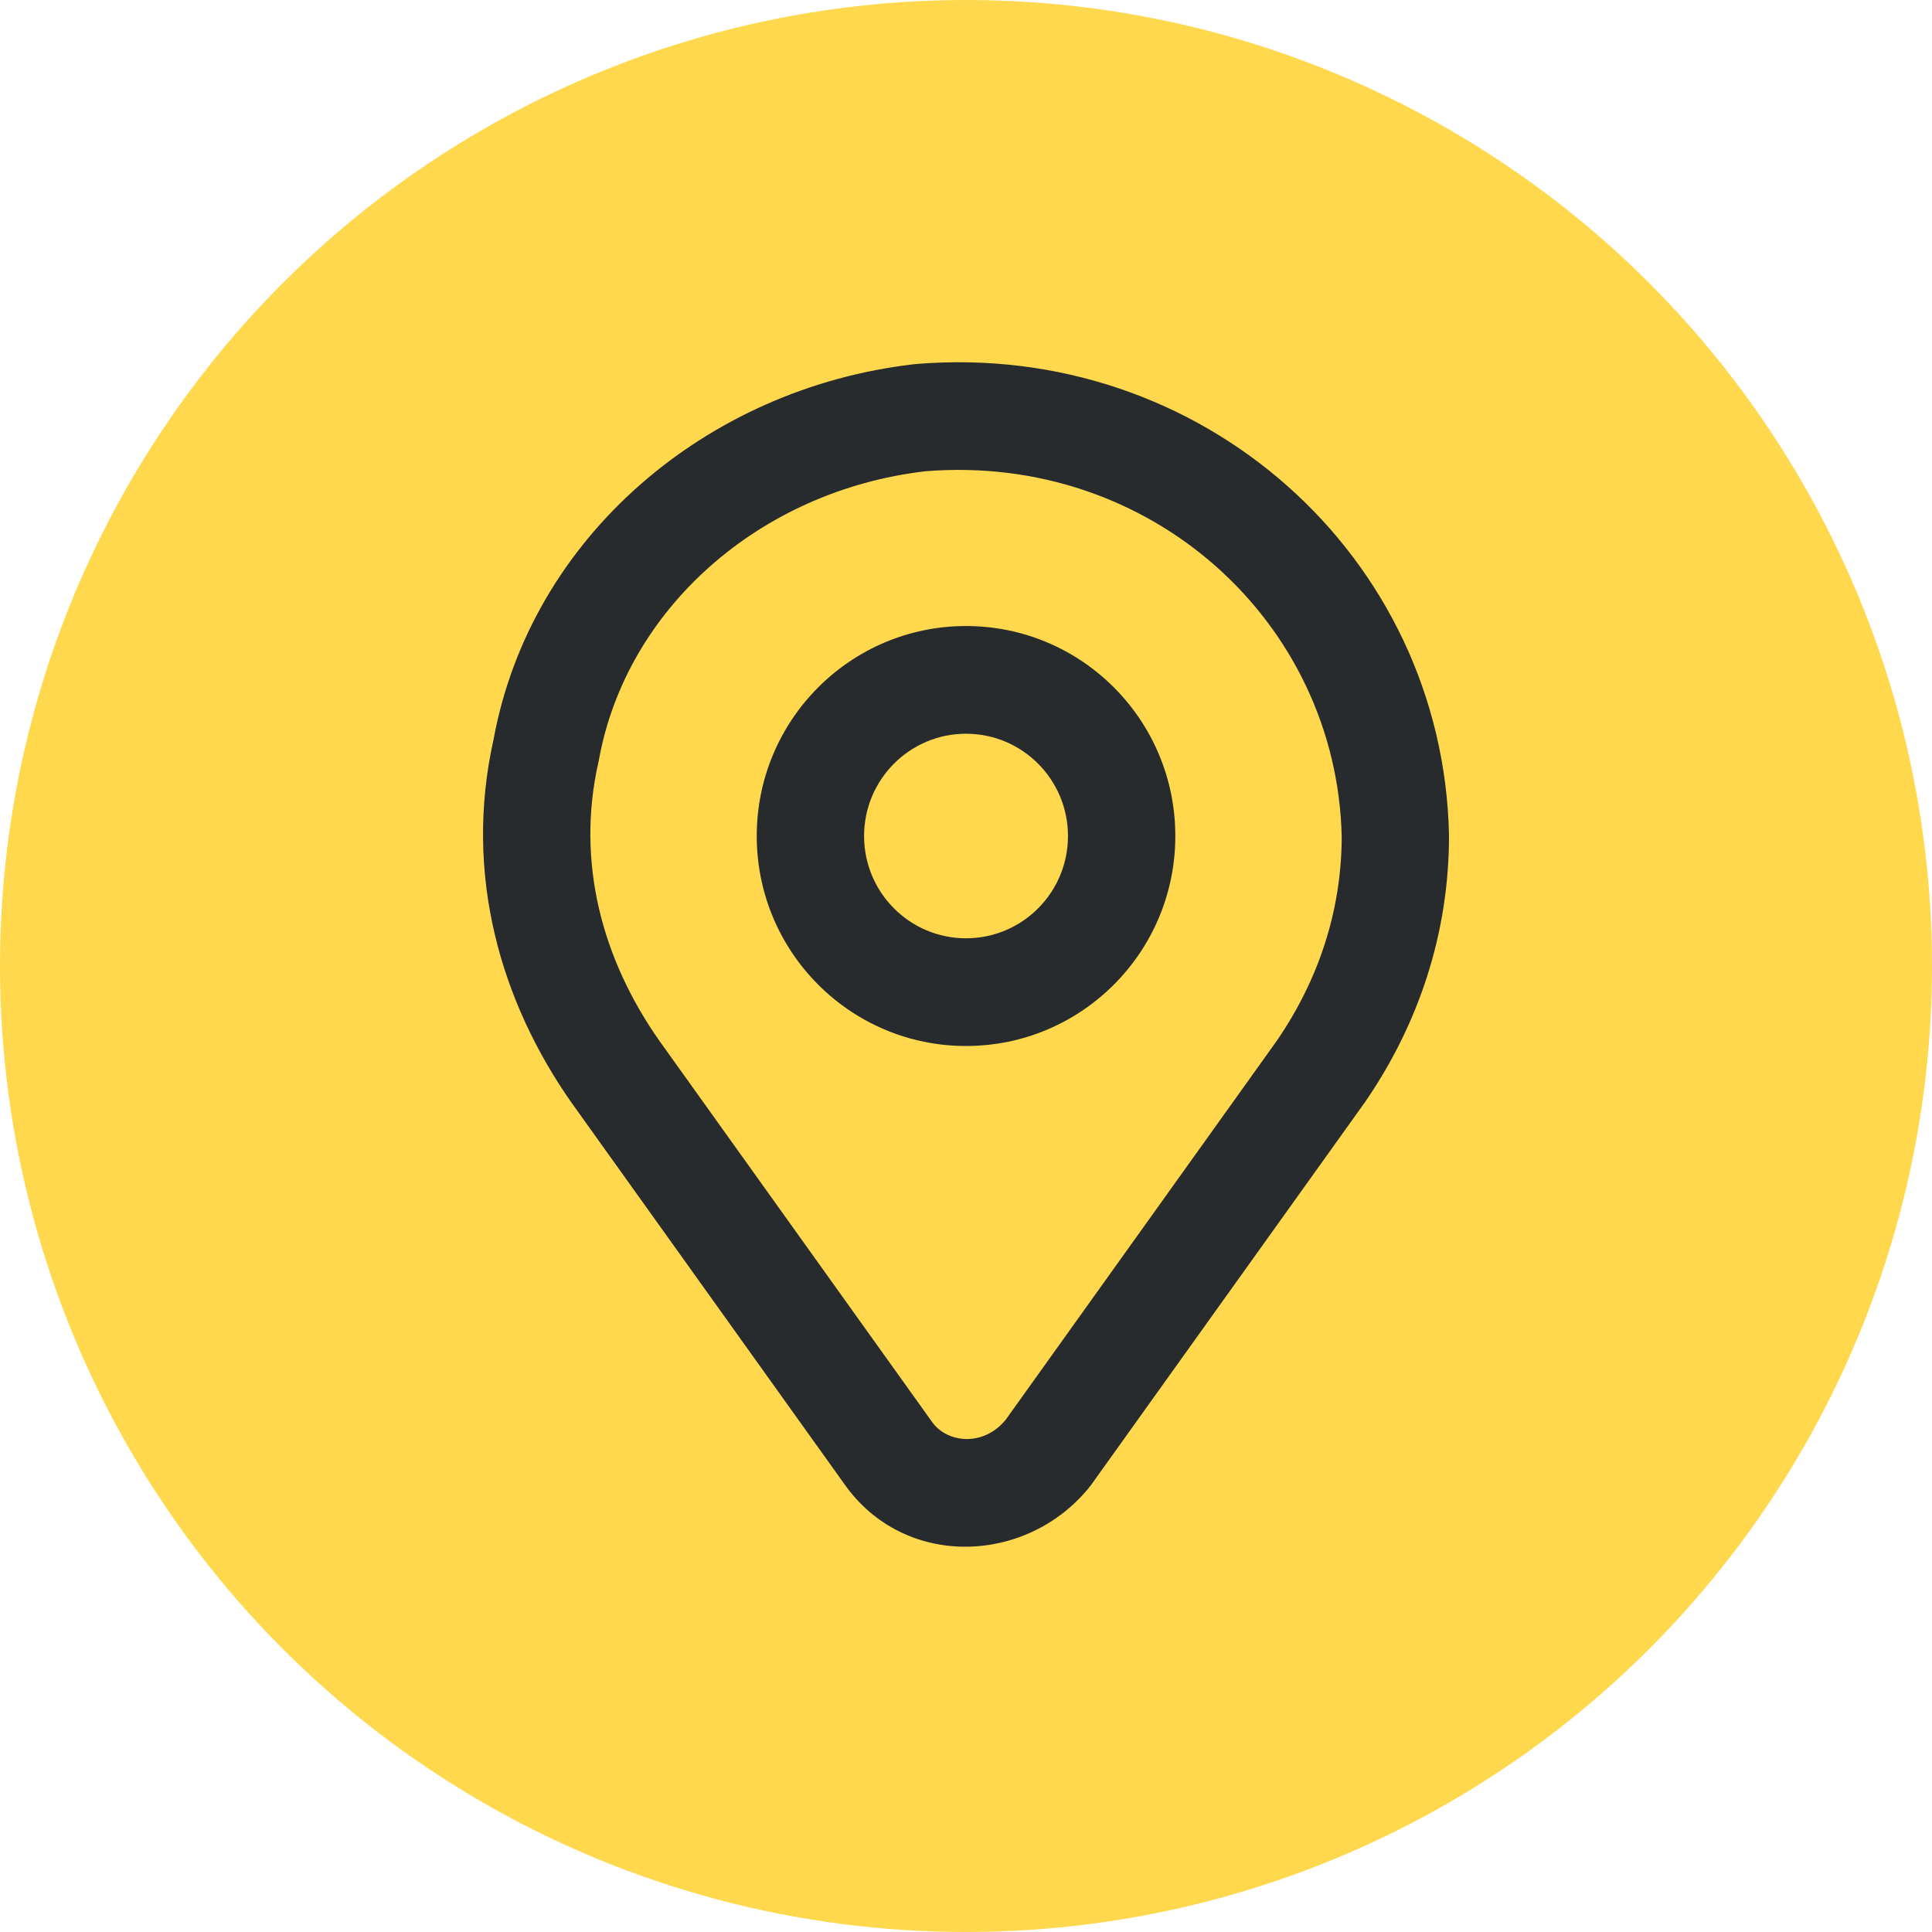
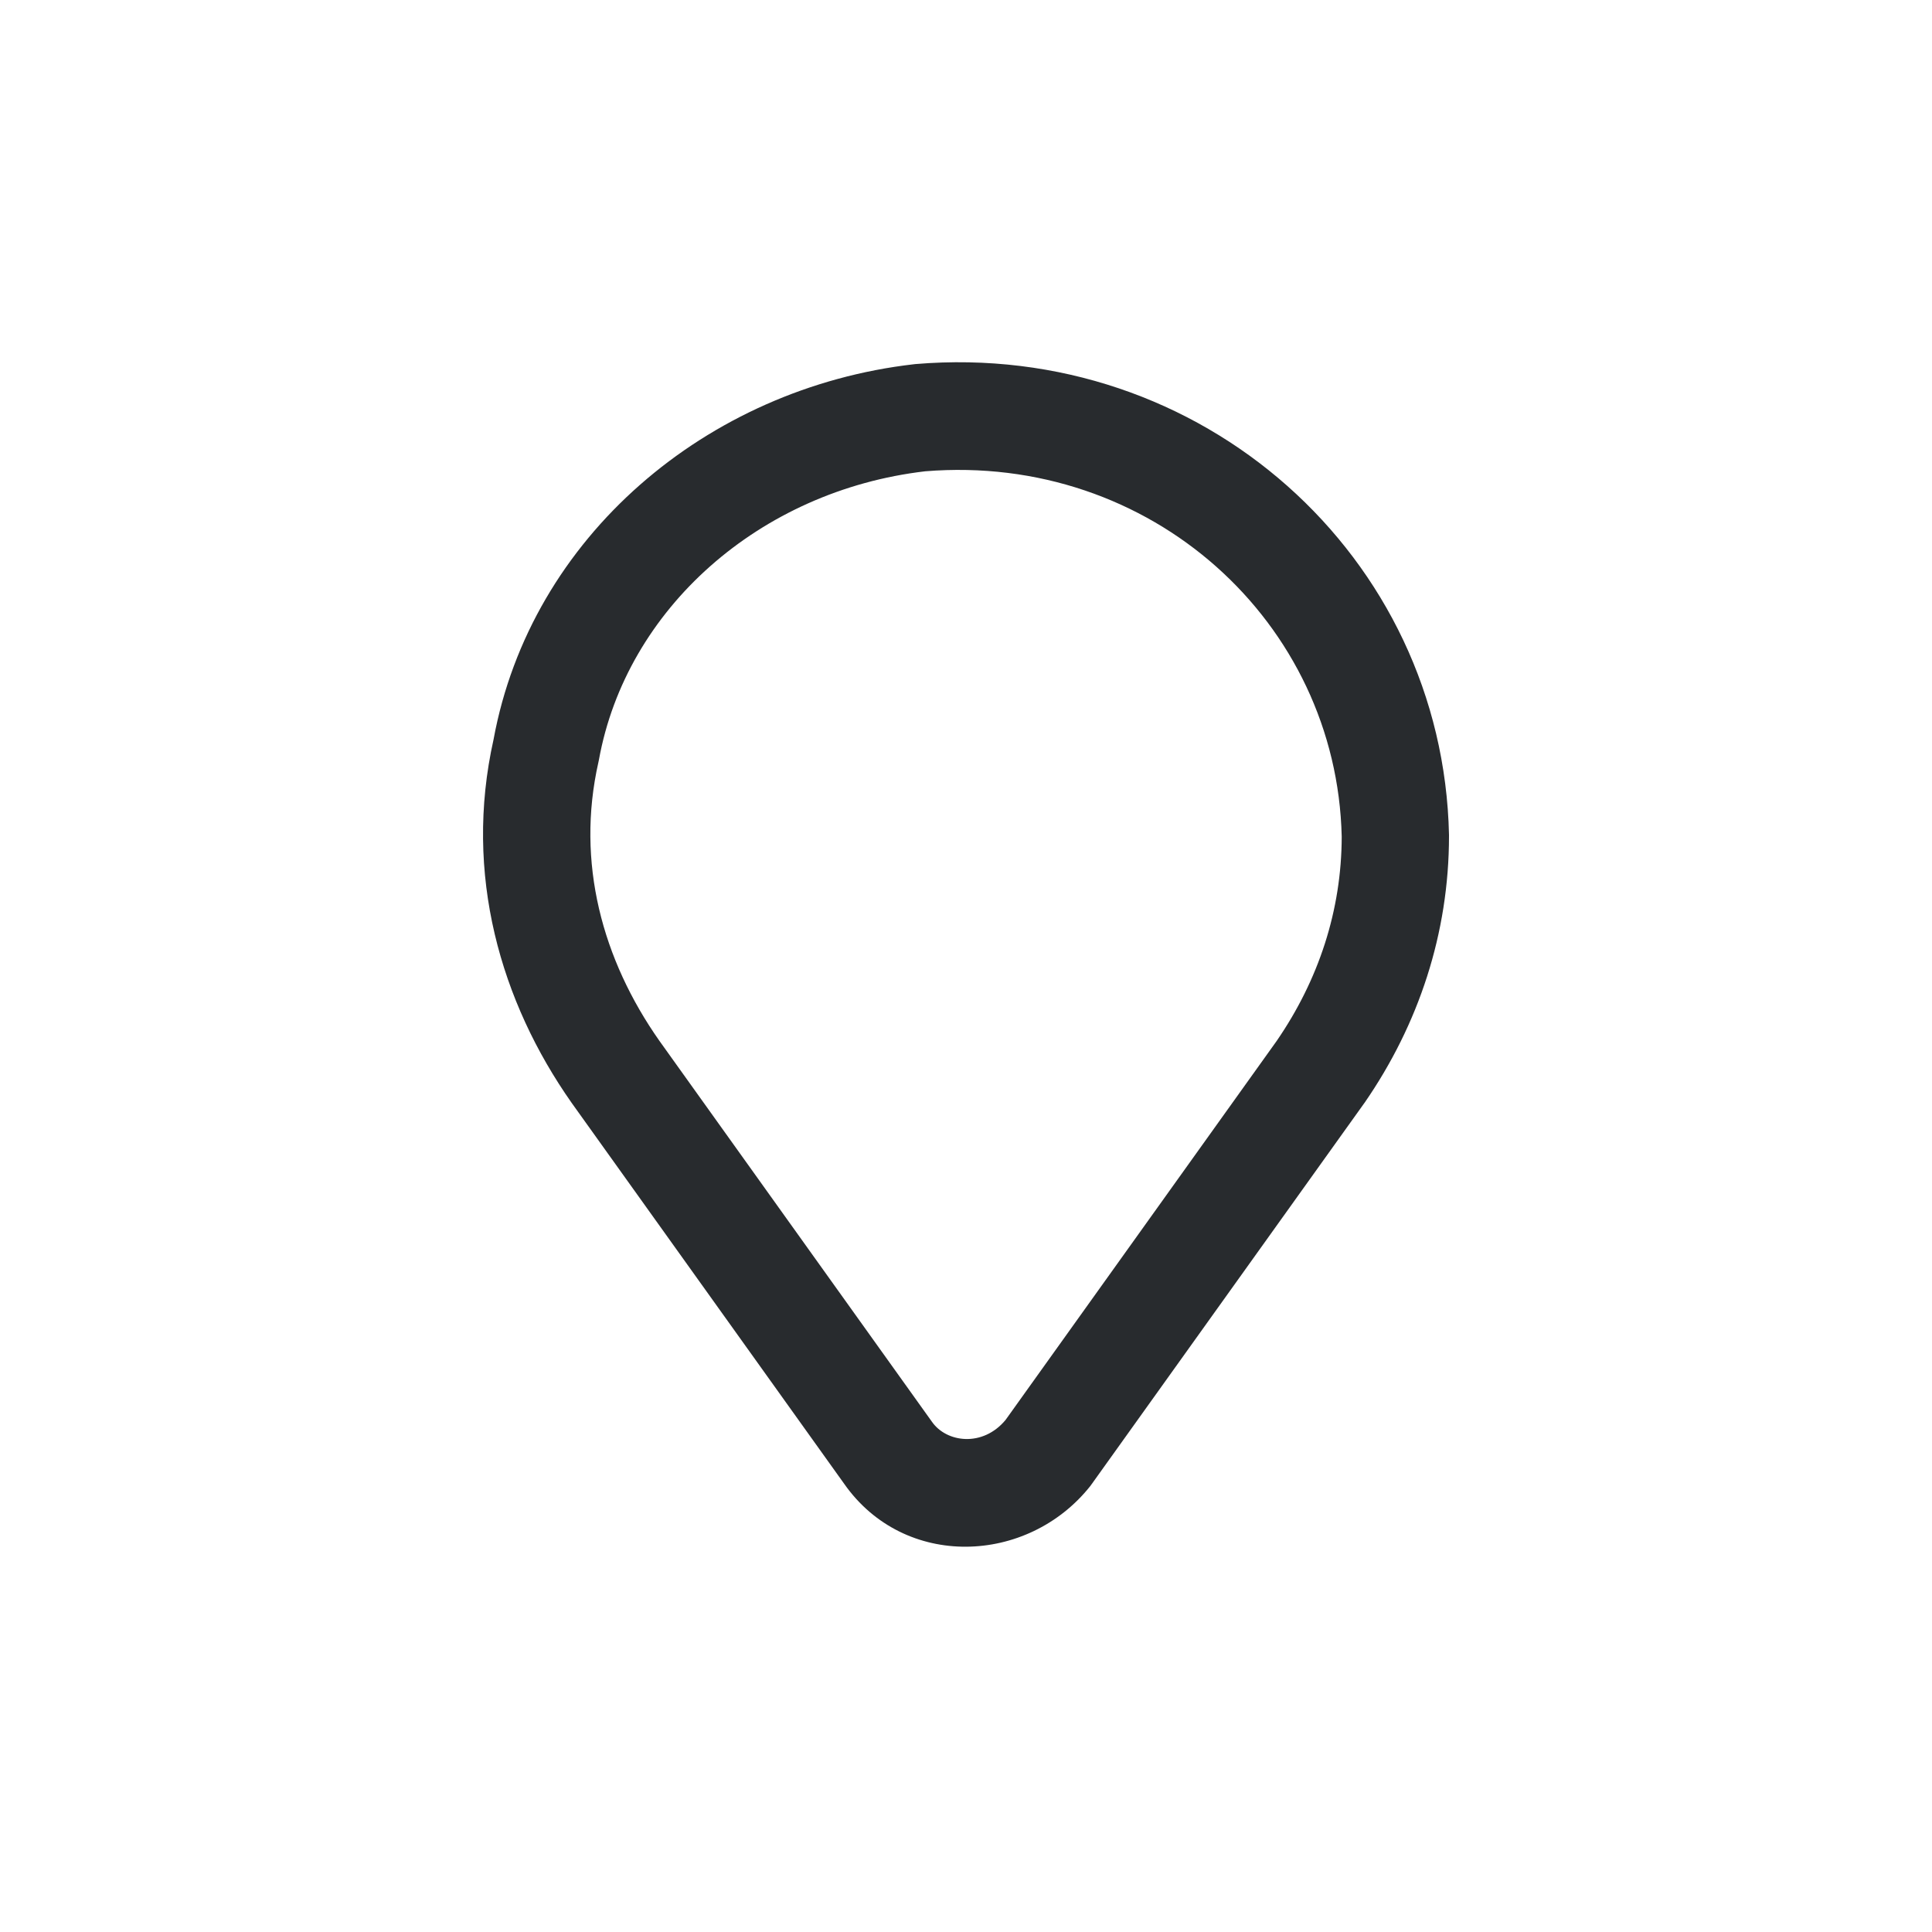
<svg xmlns="http://www.w3.org/2000/svg" width="32" height="32" viewBox="0 0 32 32" fill="none">
-   <circle cx="16" cy="16" r="16" fill="#FFD84D" />
  <path fill-rule="evenodd" clip-rule="evenodd" d="M15.164 6.03C19.906 5.633 23.9 9.212 24 13.827L24 13.846C24 15.46 23.497 16.967 22.604 18.262L22.595 18.274L18.083 24.58C18.074 24.593 18.065 24.605 18.056 24.617C17.018 25.919 14.979 25.999 13.982 24.576L9.469 18.268C8.293 16.595 7.675 14.483 8.175 12.247C8.791 8.894 11.705 6.427 15.137 6.033C15.146 6.032 15.155 6.031 15.164 6.03ZM15.325 7.806C12.578 8.127 10.372 10.089 9.92 12.585C9.918 12.598 9.915 12.61 9.912 12.623C9.536 14.287 9.978 15.896 10.92 17.237L15.436 23.549C15.676 23.894 16.276 23.975 16.655 23.519L21.146 17.241C21.841 16.23 22.221 15.079 22.223 13.856C22.14 10.309 19.067 7.501 15.325 7.806Z" fill="#282B2E" />
-   <path fill-rule="evenodd" clip-rule="evenodd" d="M16 12.153C15.068 12.153 14.312 12.911 14.312 13.847C14.312 14.783 15.068 15.541 16 15.541C16.933 15.541 17.689 14.783 17.689 13.847C17.689 12.911 16.933 12.153 16 12.153ZM12.534 13.847C12.534 11.926 14.086 10.369 16 10.369C17.915 10.369 19.467 11.926 19.467 13.847C19.467 15.768 17.915 17.325 16 17.325C14.086 17.325 12.534 15.768 12.534 13.847Z" fill="#282B2E" />
</svg>